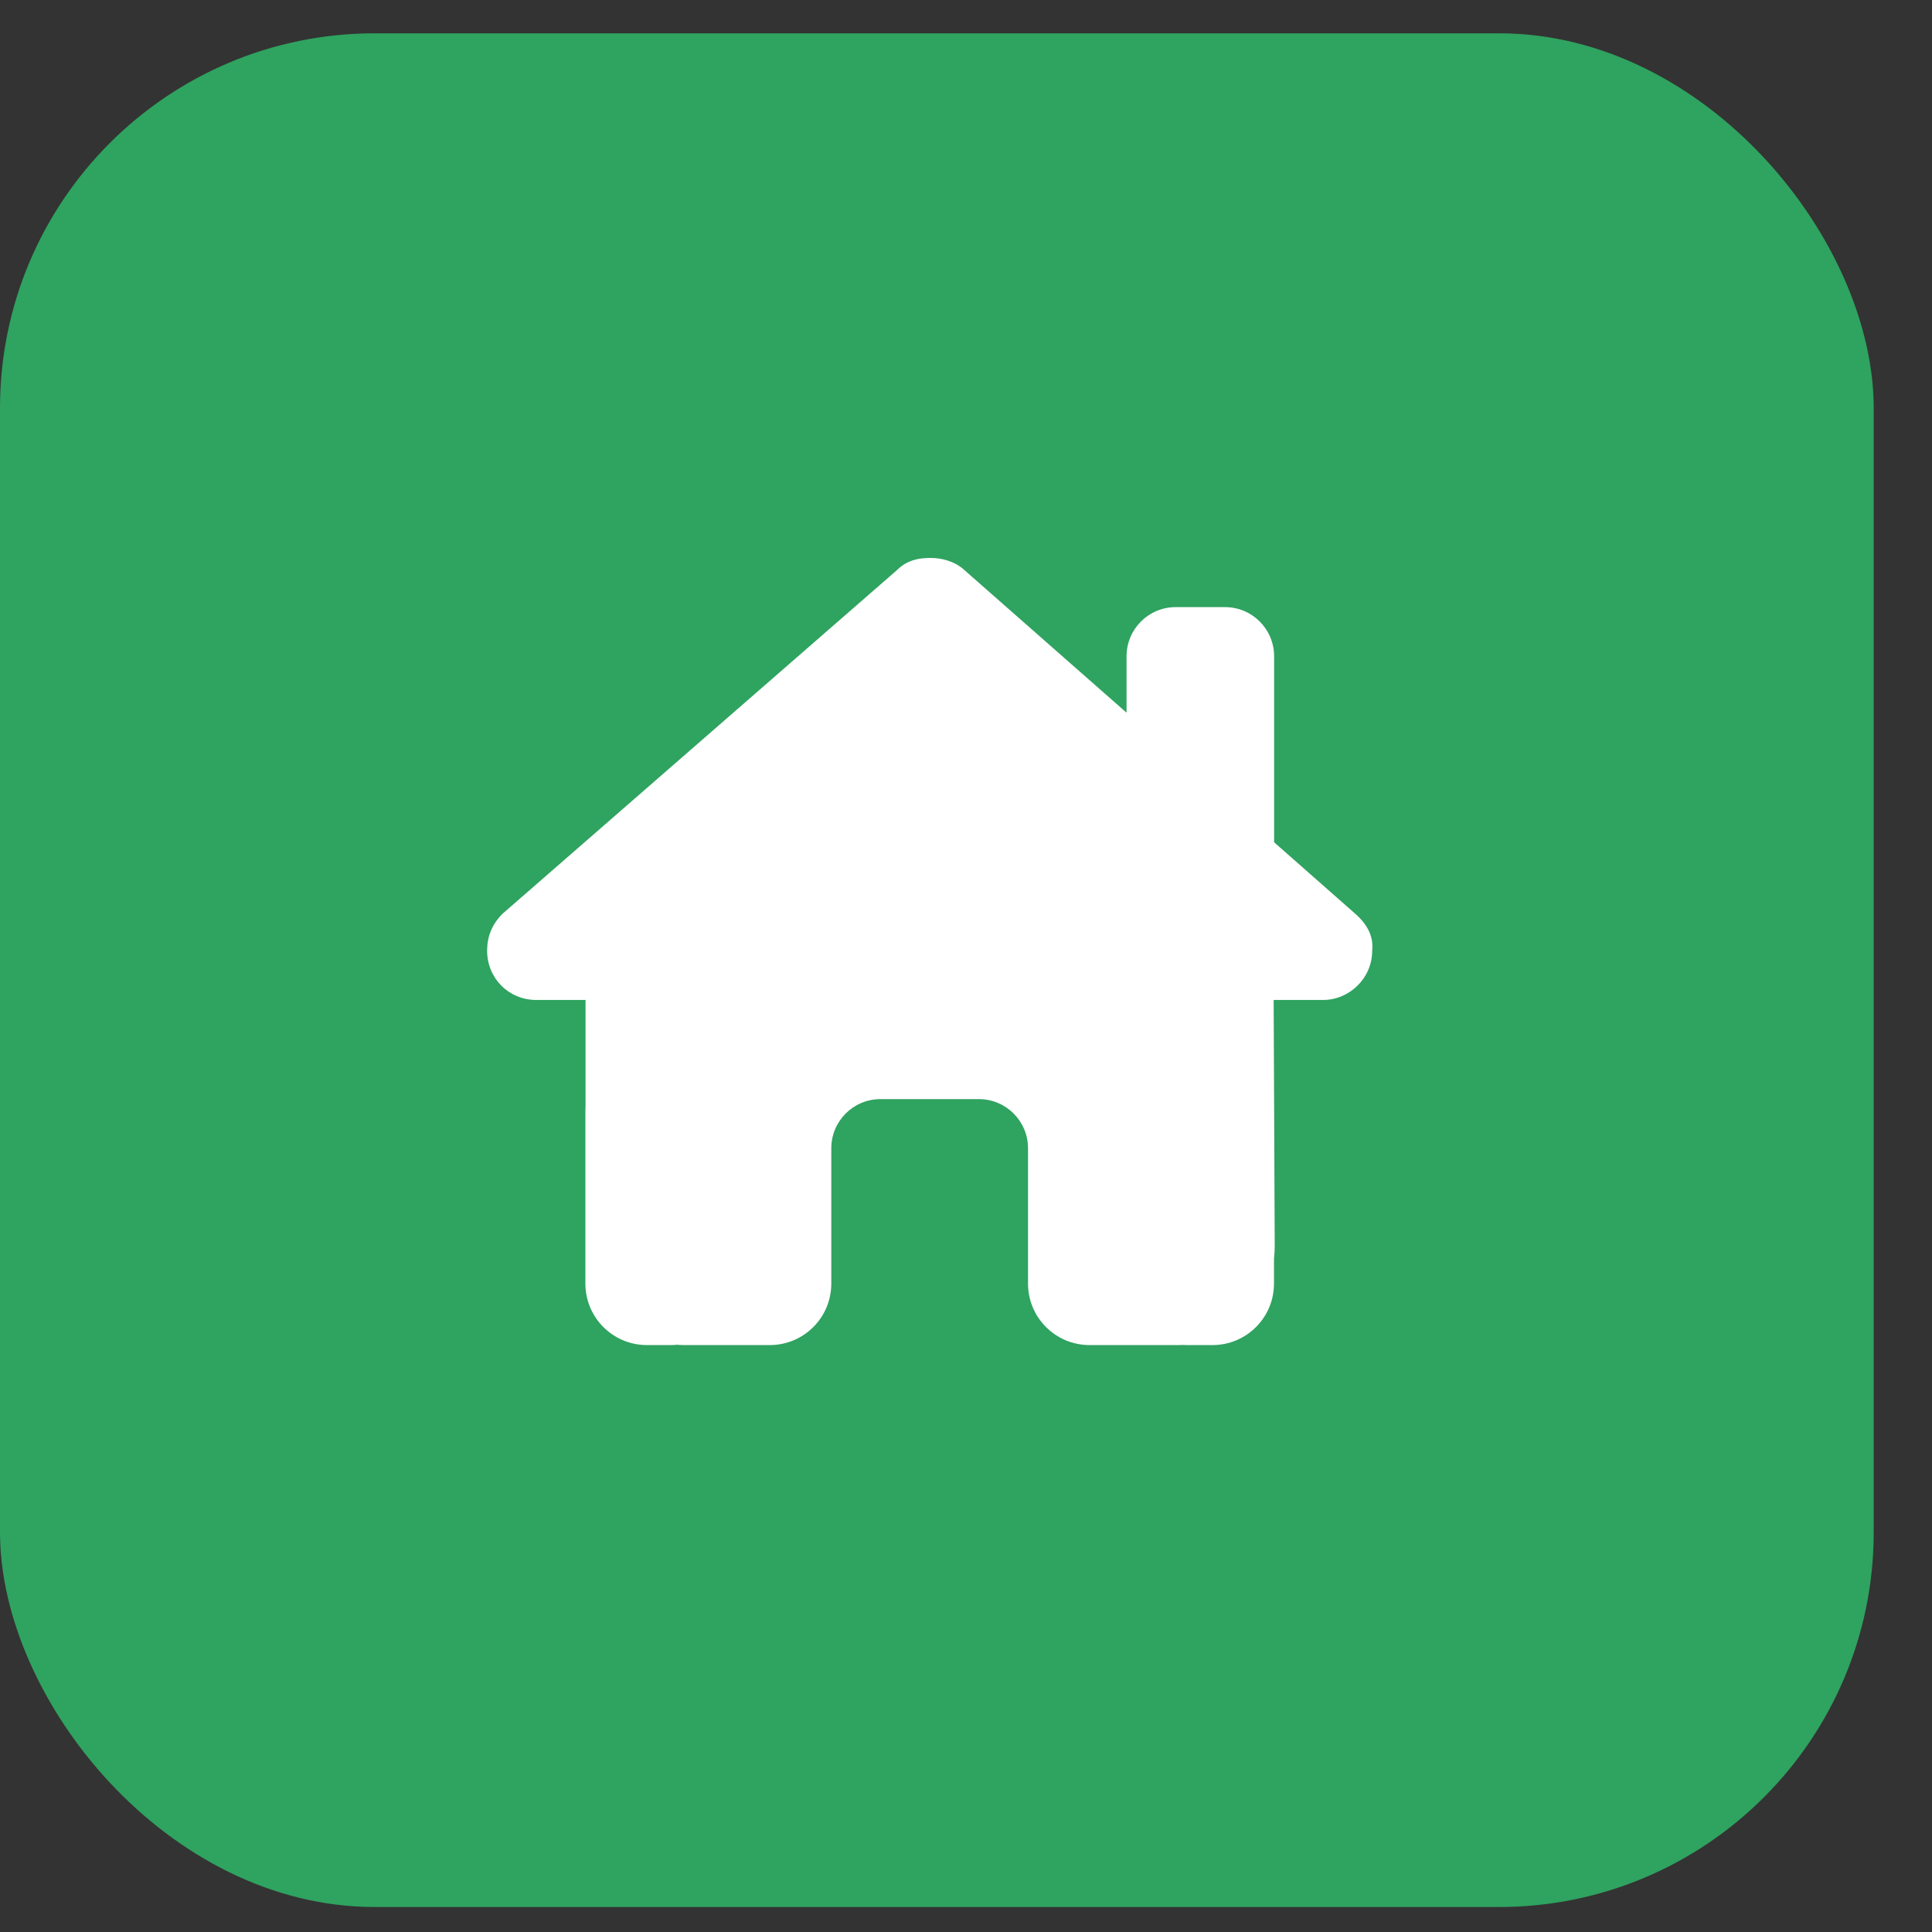
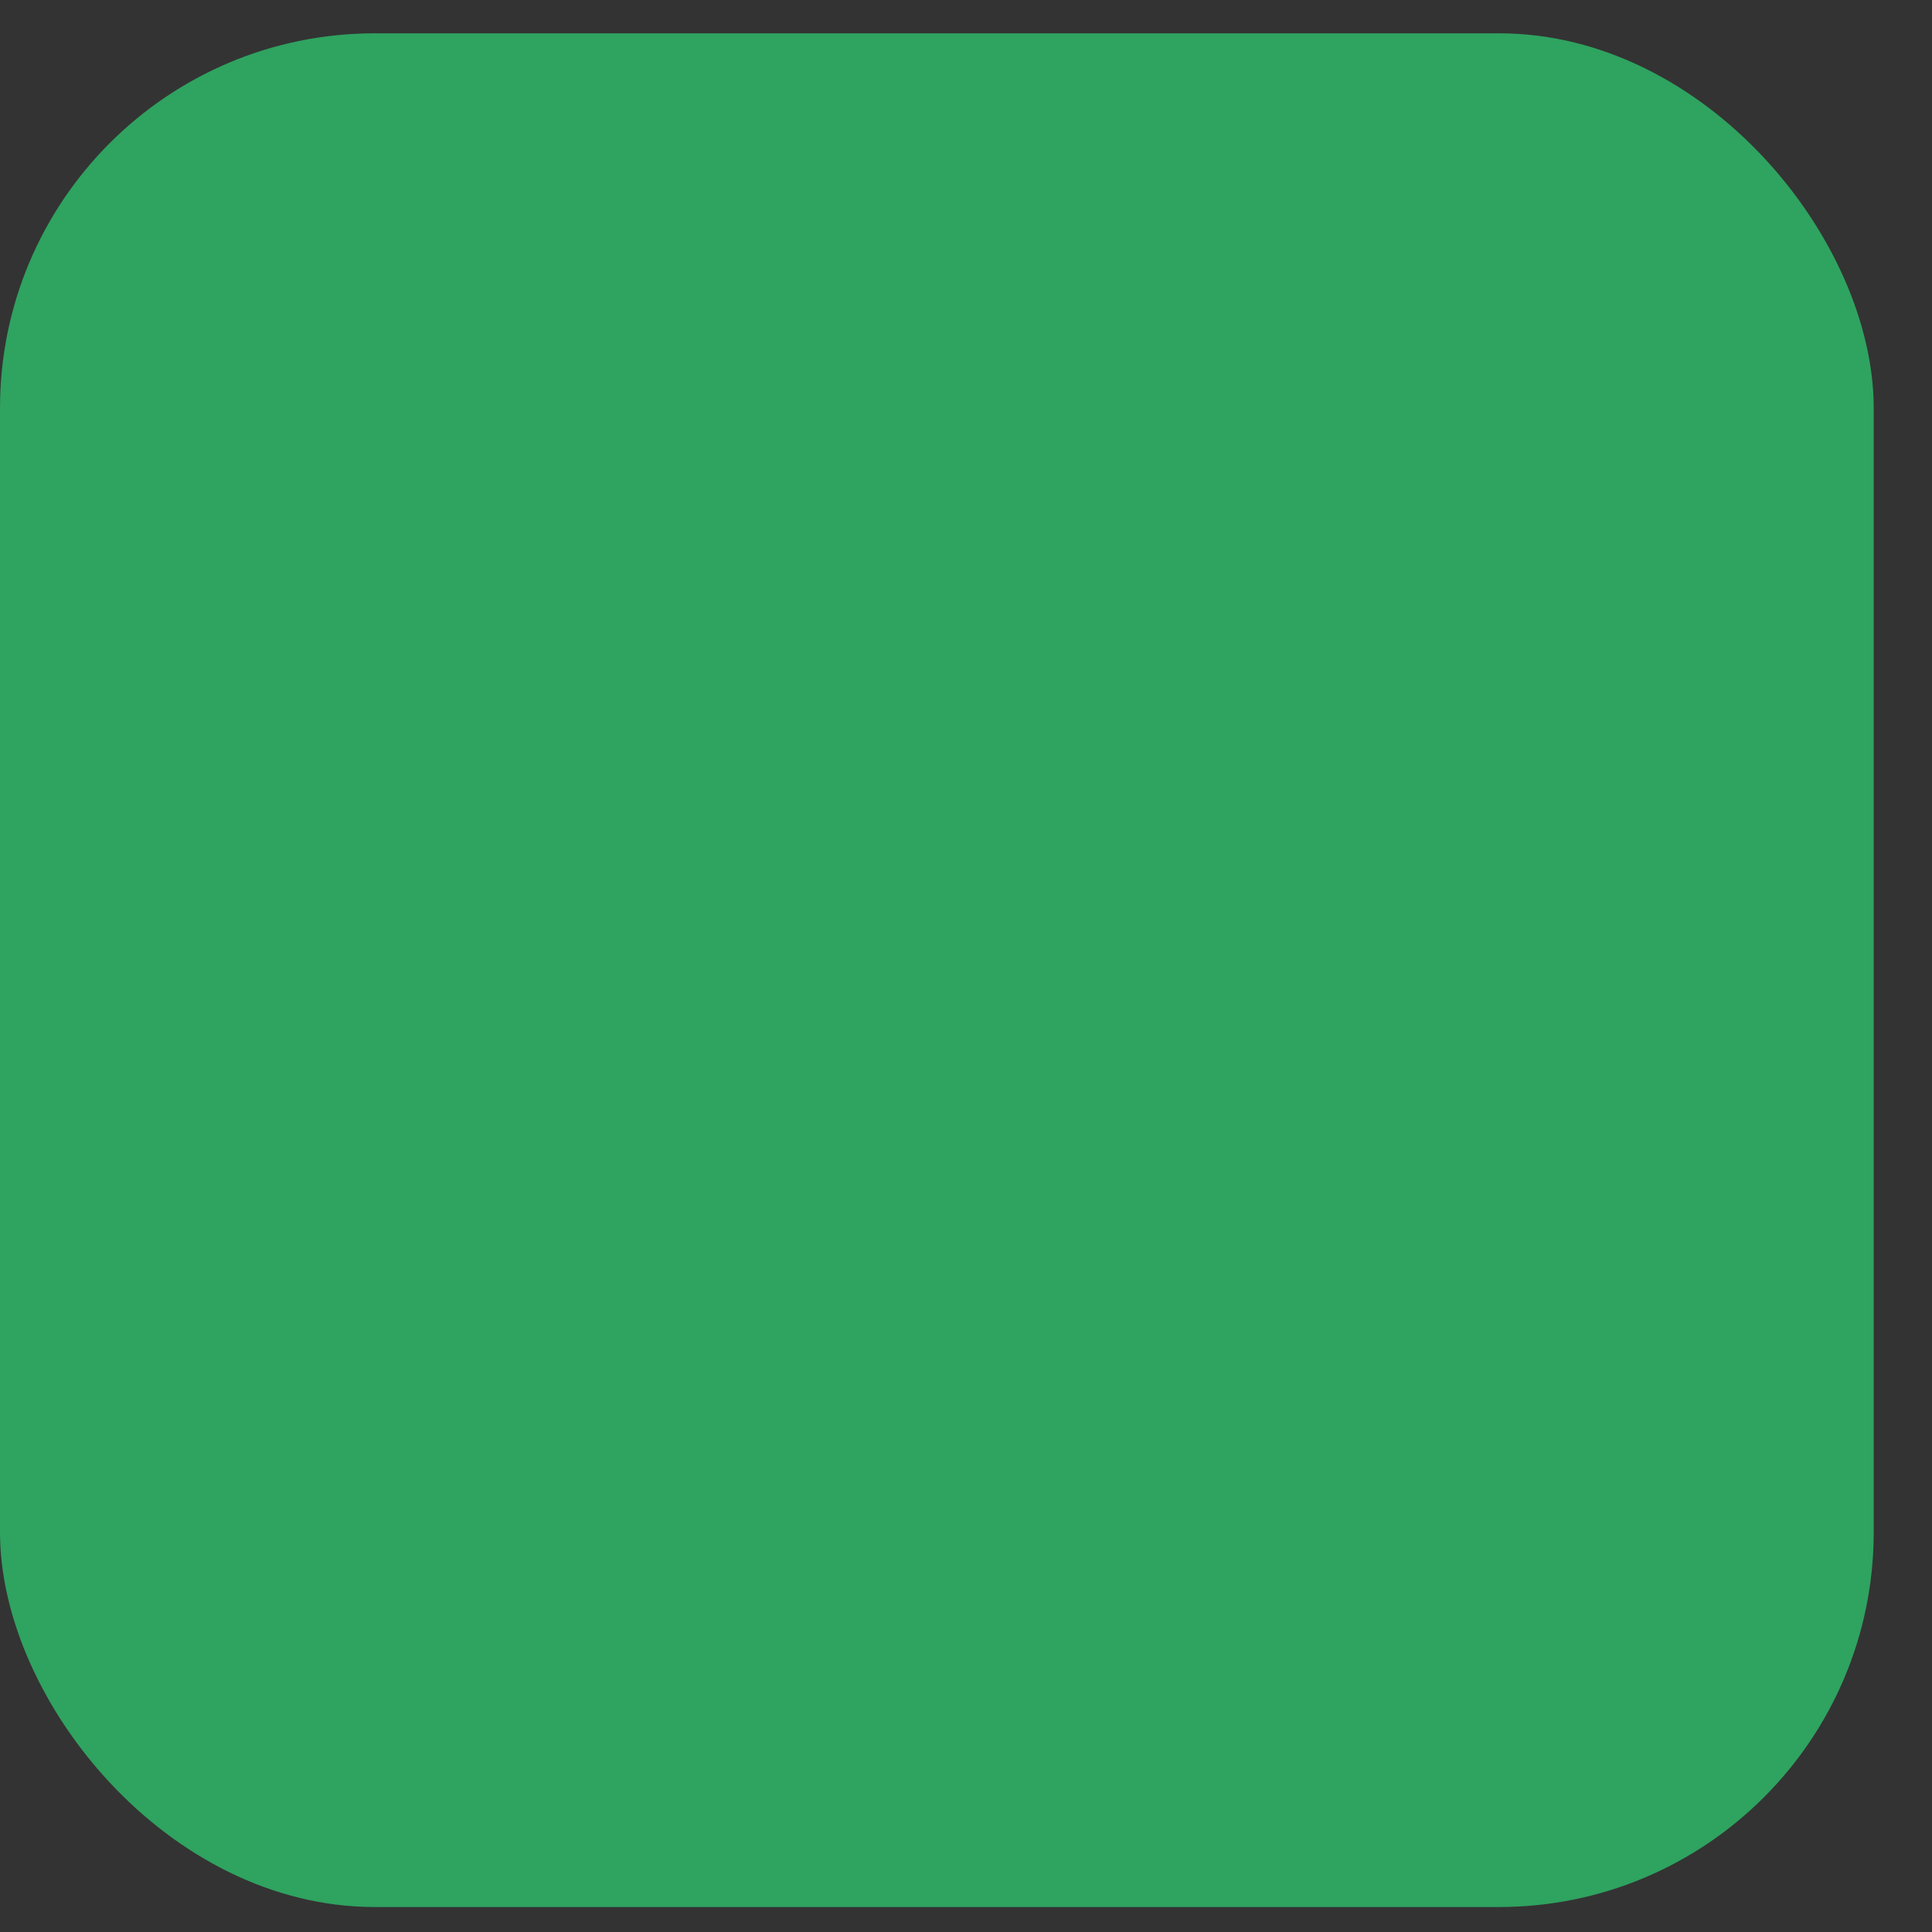
<svg xmlns="http://www.w3.org/2000/svg" width="29" height="29" viewBox="0 0 29 29" fill="none">
  <rect x="0" y="0" width="29" height="29" fill="#333333" stroke="none" />
  <rect y="0.5" width="28.125" height="28.125" rx="5.625" fill="#2FA360" />
  <g clip-path="url(#clip0_271_191)">
-     <path d="M19.859 15.01C20.251 15.01 20.597 14.687 20.597 14.27C20.62 14.062 20.528 13.878 20.343 13.716L19.125 12.643V9.852C19.125 9.443 18.795 9.113 18.387 9.113H17.648C17.24 9.113 16.91 9.443 16.91 9.852V10.698L14.453 8.537C14.315 8.421 14.13 8.375 13.969 8.375C13.807 8.375 13.623 8.398 13.461 8.56L7.543 13.716C7.382 13.878 7.312 14.062 7.312 14.27C7.312 14.685 7.636 15.01 8.051 15.01H8.789V16.619C8.787 16.639 8.787 16.66 8.787 16.683V19.267C8.787 19.777 9.2 20.19 9.71 20.19H10.079C10.106 20.19 10.134 20.188 10.162 20.185C10.196 20.188 10.231 20.19 10.266 20.19H11.555C12.065 20.19 12.478 19.777 12.478 19.267V17.237C12.478 16.828 12.808 16.498 13.216 16.498H14.693C15.101 16.498 15.431 16.828 15.431 17.237V19.267C15.431 19.777 15.844 20.19 16.354 20.19H17.658C17.69 20.19 17.722 20.19 17.755 20.188C17.78 20.19 17.805 20.19 17.831 20.19H18.2C18.71 20.19 19.123 19.777 19.123 19.267V18.893C19.13 18.833 19.134 18.771 19.134 18.706L19.118 15.01H19.856H19.859Z" fill="white" />
-   </g>
+     </g>
  <defs>
    <clipPath id="clip0_271_191">
-       <rect width="13.289" height="11.812" fill="white" transform="translate(7.312 8.375)" />
-     </clipPath>
+       </clipPath>
  </defs>
</svg>